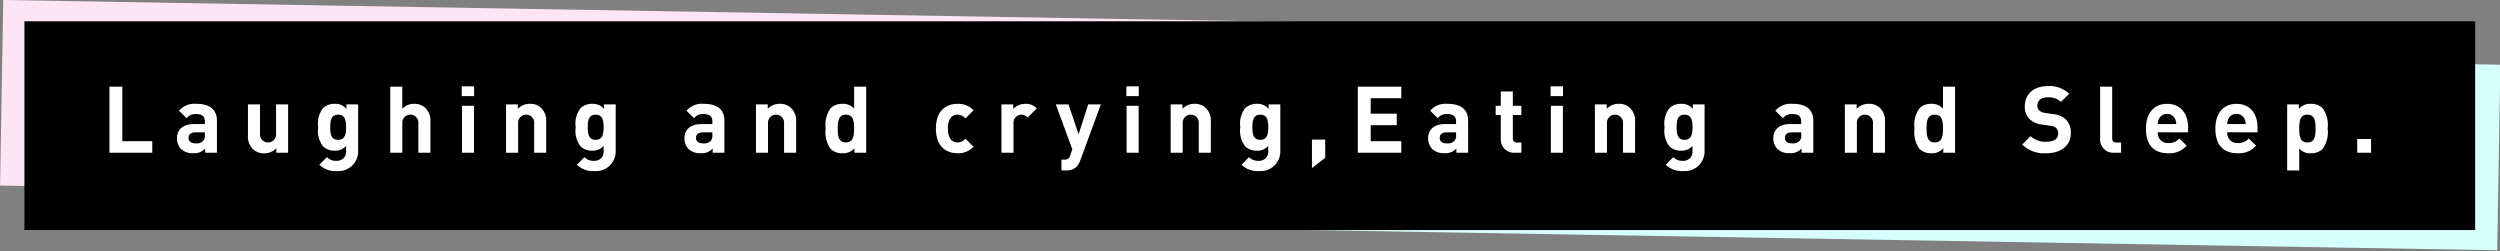
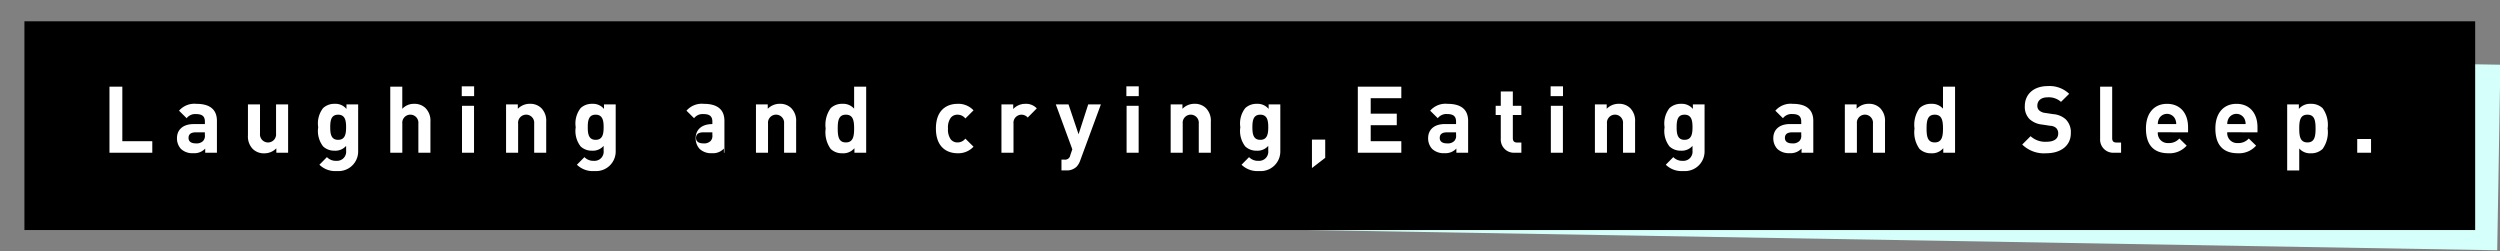
<svg xmlns="http://www.w3.org/2000/svg" viewBox="0 0 323.371 32.511">
  <rect x="0" y="0" width="323.371" height="32.511" fill="#808080" stroke="none" />
  <defs>
    <style>.a{fill:#d5fffa;}.b{fill:#ffe5f4;}.c{fill:#fff;}</style>
  </defs>
  <g transform="translate(-26.841 -272.245)">
    <rect class="a" width="316" height="24" transform="matrix(1, 0.017, -0.017, 1, 34.26, 275.245)" />
-     <rect class="b" width="316" height="24" transform="matrix(1, 0.017, -0.017, 1, 27.26, 272.245)" />
    <rect width="317" height="27" transform="translate(30 275)" />
-     <path class="c" d="M6.54,12V10.512H2.664V3.456H1V12ZM14.9,12V7.884c0-1.464-.9-2.208-2.664-2.208A2.619,2.619,0,0,0,10,6.564l.984.972A1.383,1.383,0,0,1,12.18,7c.828,0,1.164.3,1.164.984v.312H11.892c-1.476,0-2.16.816-2.16,1.812a2,2,0,0,0,.516,1.4,2.162,2.162,0,0,0,1.6.552,1.9,1.9,0,0,0,1.536-.6V12Zm-1.56-2.3a.967.967,0,0,1-.24.792,1.188,1.188,0,0,1-.924.3c-.648,0-.948-.276-.948-.708,0-.468.3-.72.924-.72h1.188ZM24.108,12V5.748h-1.56v3.78a1.043,1.043,0,1,1-2.076,0V5.748h-1.56v4a2.317,2.317,0,0,0,.636,1.776,2.03,2.03,0,0,0,1.476.552,2.139,2.139,0,0,0,1.56-.648V12Zm9.06-.228V5.748H31.656v.588a1.831,1.831,0,0,0-1.524-.66,2.11,2.11,0,0,0-1.5.552A3.226,3.226,0,0,0,28,8.7a3.256,3.256,0,0,0,.636,2.484,2.08,2.08,0,0,0,1.488.552,1.831,1.831,0,0,0,1.488-.624v.636a1.182,1.182,0,0,1-1.26,1.3,1.592,1.592,0,0,1-1.224-.48l-.972.984a2.924,2.924,0,0,0,2.268.816A2.538,2.538,0,0,0,33.168,11.772ZM31.608,8.7c0,.828-.108,1.632-1.032,1.632s-1.02-.8-1.02-1.632.1-1.62,1.02-1.62S31.608,7.872,31.608,8.7ZM42.516,12V8a2.317,2.317,0,0,0-.636-1.776A2.03,2.03,0,0,0,40.4,5.676a2,2,0,0,0-1.524.648V3.456H37.32V12h1.56V8.22a1.043,1.043,0,1,1,2.076,0V12Zm5.64,0V5.928H46.6V12Zm.012-7.32V3.408h-1.6V4.68ZM57.492,12V8a2.317,2.317,0,0,0-.636-1.776,2.03,2.03,0,0,0-1.476-.552,2.139,2.139,0,0,0-1.56.648V5.748H52.3V12h1.56V8.22a1.043,1.043,0,1,1,2.076,0V12Zm8.988-.228V5.748H64.968v.588a1.831,1.831,0,0,0-1.524-.66,2.11,2.11,0,0,0-1.5.552A3.226,3.226,0,0,0,61.308,8.7a3.256,3.256,0,0,0,.636,2.484,2.08,2.08,0,0,0,1.488.552,1.831,1.831,0,0,0,1.488-.624v.636a1.182,1.182,0,0,1-1.26,1.3,1.592,1.592,0,0,1-1.224-.48l-.972.984a2.924,2.924,0,0,0,2.268.816A2.538,2.538,0,0,0,66.48,11.772ZM64.92,8.7c0,.828-.108,1.632-1.032,1.632s-1.02-.8-1.02-1.632.1-1.62,1.02-1.62S64.92,7.872,64.92,8.7ZM80.544,12V7.884c0-1.464-.9-2.208-2.664-2.208a2.619,2.619,0,0,0-2.244.888l.984.972A1.383,1.383,0,0,1,77.82,7c.828,0,1.164.3,1.164.984v.312H77.532c-1.476,0-2.16.816-2.16,1.812a2,2,0,0,0,.516,1.4,2.162,2.162,0,0,0,1.6.552,1.9,1.9,0,0,0,1.536-.6V12Zm-1.56-2.3a.967.967,0,0,1-.24.792,1.188,1.188,0,0,1-.924.3c-.648,0-.948-.276-.948-.708,0-.468.3-.72.924-.72h1.188ZM89.82,12V8a2.317,2.317,0,0,0-.636-1.776,2.03,2.03,0,0,0-1.476-.552,2.139,2.139,0,0,0-1.56.648V5.748H84.624V12h1.56V8.22a1.043,1.043,0,1,1,2.076,0V12Zm9.06,0V3.456H97.32V6.3A1.873,1.873,0,0,0,95.8,5.676a2.076,2.076,0,0,0-1.512.564,3.669,3.669,0,0,0-.648,2.628,3.685,3.685,0,0,0,.648,2.64,2.105,2.105,0,0,0,1.524.564,1.877,1.877,0,0,0,1.548-.66V12ZM97.32,8.868c0,1.008-.132,1.8-1.068,1.8S95.2,9.876,95.2,8.868s.12-1.788,1.056-1.788S97.32,7.86,97.32,8.868Zm15.444,2.352-1.056-1.044a1.262,1.262,0,0,1-1.008.492,1.082,1.082,0,0,1-.888-.408,2.157,2.157,0,0,1-.348-1.392,2.119,2.119,0,0,1,.348-1.38,1.082,1.082,0,0,1,.888-.408,1.262,1.262,0,0,1,1.008.492l1.056-1.056a2.663,2.663,0,0,0-2.064-.84c-1.248,0-2.8.66-2.8,3.192s1.548,3.2,2.8,3.2A2.672,2.672,0,0,0,112.764,11.22Zm8.184-4.956a1.886,1.886,0,0,0-1.476-.588,2.116,2.116,0,0,0-1.572.672v-.6h-1.524V12h1.56V8.232a1.043,1.043,0,0,1,1.836-.78Zm8.292-.516H127.6l-1.248,3.864-1.3-3.864h-1.644l2.136,5.808-.264.768a.674.674,0,0,1-.78.564h-.36v1.4h.612a1.807,1.807,0,0,0,1.344-.48,2.222,2.222,0,0,0,.468-.8ZM134.124,12V5.928h-1.56V12Zm.012-7.32V3.408h-1.6V4.68ZM143.46,12V8a2.317,2.317,0,0,0-.636-1.776,2.03,2.03,0,0,0-1.476-.552,2.139,2.139,0,0,0-1.56.648V5.748h-1.524V12h1.56V8.22a1.043,1.043,0,1,1,2.076,0V12Zm8.988-.228V5.748h-1.512v.588a1.831,1.831,0,0,0-1.524-.66,2.11,2.11,0,0,0-1.5.552,3.226,3.226,0,0,0-.636,2.472,3.256,3.256,0,0,0,.636,2.484,2.08,2.08,0,0,0,1.488.552,1.831,1.831,0,0,0,1.488-.624v.636a1.182,1.182,0,0,1-1.26,1.3,1.592,1.592,0,0,1-1.224-.48l-.972.984a2.924,2.924,0,0,0,2.268.816A2.538,2.538,0,0,0,152.448,11.772ZM150.888,8.7c0,.828-.108,1.632-1.032,1.632s-1.02-.8-1.02-1.632.1-1.62,1.02-1.62S150.888,7.872,150.888,8.7Zm7.368,3.96V10.3H156.54V13.98ZM168.1,12V10.512h-3.96V8.436h3.372V6.948h-3.372v-2h3.96V3.456h-5.628V12Zm8.64,0V7.884c0-1.464-.9-2.208-2.664-2.208a2.619,2.619,0,0,0-2.244.888l.984.972a1.383,1.383,0,0,1,1.2-.54c.828,0,1.164.3,1.164.984v.312h-1.452c-1.476,0-2.16.816-2.16,1.812a2,2,0,0,0,.516,1.4,2.162,2.162,0,0,0,1.6.552,1.9,1.9,0,0,0,1.536-.6V12Zm-1.56-2.3a.967.967,0,0,1-.24.792,1.188,1.188,0,0,1-.924.3c-.648,0-.948-.276-.948-.708,0-.468.3-.72.924-.72h1.188Zm8.448,2.3V10.68h-.564c-.372,0-.54-.2-.54-.564v-3h1.1V5.928h-1.1V4.08h-1.56V5.928h-.66V7.116h.66v3.1A1.7,1.7,0,0,0,182.772,12ZM189,12V5.928h-1.56V12Zm.012-7.32V3.408h-1.6V4.68ZM198.336,12V8a2.317,2.317,0,0,0-.636-1.776,2.03,2.03,0,0,0-1.476-.552,2.139,2.139,0,0,0-1.56.648V5.748H193.14V12h1.56V8.22a1.043,1.043,0,1,1,2.076,0V12Zm8.988-.228V5.748h-1.512v.588a1.831,1.831,0,0,0-1.524-.66,2.11,2.11,0,0,0-1.5.552,3.226,3.226,0,0,0-.636,2.472,3.256,3.256,0,0,0,.636,2.484,2.08,2.08,0,0,0,1.488.552,1.831,1.831,0,0,0,1.488-.624v.636a1.182,1.182,0,0,1-1.26,1.3,1.592,1.592,0,0,1-1.224-.48l-.972.984a2.924,2.924,0,0,0,2.268.816A2.538,2.538,0,0,0,207.324,11.772ZM205.764,8.7c0,.828-.108,1.632-1.032,1.632s-1.02-.8-1.02-1.632.1-1.62,1.02-1.62S205.764,7.872,205.764,8.7ZM221.388,12V7.884c0-1.464-.9-2.208-2.664-2.208a2.619,2.619,0,0,0-2.244.888l.984.972a1.383,1.383,0,0,1,1.2-.54c.828,0,1.164.3,1.164.984v.312h-1.452c-1.476,0-2.16.816-2.16,1.812a2,2,0,0,0,.516,1.4,2.162,2.162,0,0,0,1.6.552,1.9,1.9,0,0,0,1.536-.6V12Zm-1.56-2.3a.967.967,0,0,1-.24.792,1.188,1.188,0,0,1-.924.3c-.648,0-.948-.276-.948-.708,0-.468.3-.72.924-.72h1.188ZM230.664,12V8a2.317,2.317,0,0,0-.636-1.776,2.03,2.03,0,0,0-1.476-.552,2.139,2.139,0,0,0-1.56.648V5.748h-1.524V12h1.56V8.22a1.043,1.043,0,1,1,2.076,0V12Zm9.06,0V3.456h-1.56V6.3a1.873,1.873,0,0,0-1.524-.624,2.076,2.076,0,0,0-1.512.564,3.669,3.669,0,0,0-.648,2.628,3.685,3.685,0,0,0,.648,2.64,2.105,2.105,0,0,0,1.524.564,1.877,1.877,0,0,0,1.548-.66V12Zm-1.56-3.132c0,1.008-.132,1.8-1.068,1.8s-1.056-.792-1.056-1.8.12-1.788,1.056-1.788S238.164,7.86,238.164,8.868ZM254.7,9.48a2.33,2.33,0,0,0-.66-1.8,2.71,2.71,0,0,0-1.632-.672l-1.02-.156a1.385,1.385,0,0,1-.78-.324.8.8,0,0,1-.24-.612c0-.588.42-1.08,1.308-1.08a2.362,2.362,0,0,1,1.752.588l1.056-1.044a3.661,3.661,0,0,0-2.76-1c-1.848,0-2.976,1.068-2.976,2.592a2.239,2.239,0,0,0,.612,1.68,2.827,2.827,0,0,0,1.656.708l1.02.156a1.218,1.218,0,0,1,.768.288.96.96,0,0,1,.264.708c0,.684-.528,1.068-1.524,1.068a2.786,2.786,0,0,1-2.052-.72l-1.08,1.08a4.013,4.013,0,0,0,3.12,1.128C253.332,12.072,254.7,11.136,254.7,9.48ZM261.2,12V10.68h-.6c-.4,0-.552-.192-.552-.564V3.456h-1.56v6.756A1.7,1.7,0,0,0,260.316,12Zm8.664-2.64V8.7c0-1.776-.984-3.024-2.724-3.024-1.62,0-2.724,1.152-2.724,3.192,0,2.532,1.416,3.2,2.892,3.2a2.94,2.94,0,0,0,2.376-.984l-.948-.924a1.767,1.767,0,0,1-1.416.588,1.279,1.279,0,0,1-1.368-1.392Zm-1.536-1.068h-2.376a1.533,1.533,0,0,1,.144-.672,1.165,1.165,0,0,1,2.088,0A1.533,1.533,0,0,1,268.332,8.292ZM278.844,9.36V8.7c0-1.776-.984-3.024-2.724-3.024-1.62,0-2.724,1.152-2.724,3.192,0,2.532,1.416,3.2,2.892,3.2a2.94,2.94,0,0,0,2.376-.984l-.948-.924a1.767,1.767,0,0,1-1.416.588,1.279,1.279,0,0,1-1.368-1.392Zm-1.536-1.068h-2.376a1.533,1.533,0,0,1,.144-.672,1.165,1.165,0,0,1,2.088,0A1.533,1.533,0,0,1,277.308,8.292Zm10.608.576a3.669,3.669,0,0,0-.648-2.628,2.1,2.1,0,0,0-1.512-.564,1.886,1.886,0,0,0-1.56.66V5.748h-1.512v8.544h1.56V11.448a1.834,1.834,0,0,0,1.512.624,2.1,2.1,0,0,0,1.512-.564A3.7,3.7,0,0,0,287.916,8.868Zm-1.56,0c0,1.008-.12,1.8-1.056,1.8s-1.056-.792-1.056-1.8.12-1.788,1.056-1.788S286.356,7.86,286.356,8.868ZM293.532,12V10.224h-1.788V12Z" transform="translate(40 280)" />
+     <path class="c" d="M6.54,12V10.512H2.664V3.456H1V12ZM14.9,12V7.884c0-1.464-.9-2.208-2.664-2.208A2.619,2.619,0,0,0,10,6.564l.984.972A1.383,1.383,0,0,1,12.18,7c.828,0,1.164.3,1.164.984v.312H11.892c-1.476,0-2.16.816-2.16,1.812a2,2,0,0,0,.516,1.4,2.162,2.162,0,0,0,1.6.552,1.9,1.9,0,0,0,1.536-.6V12Zm-1.56-2.3a.967.967,0,0,1-.24.792,1.188,1.188,0,0,1-.924.3c-.648,0-.948-.276-.948-.708,0-.468.3-.72.924-.72h1.188ZM24.108,12V5.748h-1.56v3.78a1.043,1.043,0,1,1-2.076,0V5.748h-1.56v4a2.317,2.317,0,0,0,.636,1.776,2.03,2.03,0,0,0,1.476.552,2.139,2.139,0,0,0,1.56-.648V12Zm9.06-.228V5.748H31.656v.588a1.831,1.831,0,0,0-1.524-.66,2.11,2.11,0,0,0-1.5.552A3.226,3.226,0,0,0,28,8.7a3.256,3.256,0,0,0,.636,2.484,2.08,2.08,0,0,0,1.488.552,1.831,1.831,0,0,0,1.488-.624v.636a1.182,1.182,0,0,1-1.26,1.3,1.592,1.592,0,0,1-1.224-.48l-.972.984a2.924,2.924,0,0,0,2.268.816A2.538,2.538,0,0,0,33.168,11.772ZM31.608,8.7c0,.828-.108,1.632-1.032,1.632s-1.02-.8-1.02-1.632.1-1.62,1.02-1.62S31.608,7.872,31.608,8.7ZM42.516,12V8a2.317,2.317,0,0,0-.636-1.776A2.03,2.03,0,0,0,40.4,5.676a2,2,0,0,0-1.524.648V3.456H37.32V12h1.56V8.22a1.043,1.043,0,1,1,2.076,0V12Zm5.64,0V5.928H46.6V12Zm.012-7.32V3.408h-1.6V4.68ZM57.492,12V8a2.317,2.317,0,0,0-.636-1.776,2.03,2.03,0,0,0-1.476-.552,2.139,2.139,0,0,0-1.56.648V5.748H52.3V12h1.56V8.22a1.043,1.043,0,1,1,2.076,0V12Zm8.988-.228V5.748H64.968v.588a1.831,1.831,0,0,0-1.524-.66,2.11,2.11,0,0,0-1.5.552A3.226,3.226,0,0,0,61.308,8.7a3.256,3.256,0,0,0,.636,2.484,2.08,2.08,0,0,0,1.488.552,1.831,1.831,0,0,0,1.488-.624v.636a1.182,1.182,0,0,1-1.26,1.3,1.592,1.592,0,0,1-1.224-.48l-.972.984a2.924,2.924,0,0,0,2.268.816A2.538,2.538,0,0,0,66.48,11.772ZM64.92,8.7c0,.828-.108,1.632-1.032,1.632s-1.02-.8-1.02-1.632.1-1.62,1.02-1.62S64.92,7.872,64.92,8.7ZM80.544,12V7.884c0-1.464-.9-2.208-2.664-2.208a2.619,2.619,0,0,0-2.244.888l.984.972A1.383,1.383,0,0,1,77.82,7c.828,0,1.164.3,1.164.984v.312c-1.476,0-2.16.816-2.16,1.812a2,2,0,0,0,.516,1.4,2.162,2.162,0,0,0,1.6.552,1.9,1.9,0,0,0,1.536-.6V12Zm-1.56-2.3a.967.967,0,0,1-.24.792,1.188,1.188,0,0,1-.924.3c-.648,0-.948-.276-.948-.708,0-.468.3-.72.924-.72h1.188ZM89.82,12V8a2.317,2.317,0,0,0-.636-1.776,2.03,2.03,0,0,0-1.476-.552,2.139,2.139,0,0,0-1.56.648V5.748H84.624V12h1.56V8.22a1.043,1.043,0,1,1,2.076,0V12Zm9.06,0V3.456H97.32V6.3A1.873,1.873,0,0,0,95.8,5.676a2.076,2.076,0,0,0-1.512.564,3.669,3.669,0,0,0-.648,2.628,3.685,3.685,0,0,0,.648,2.64,2.105,2.105,0,0,0,1.524.564,1.877,1.877,0,0,0,1.548-.66V12ZM97.32,8.868c0,1.008-.132,1.8-1.068,1.8S95.2,9.876,95.2,8.868s.12-1.788,1.056-1.788S97.32,7.86,97.32,8.868Zm15.444,2.352-1.056-1.044a1.262,1.262,0,0,1-1.008.492,1.082,1.082,0,0,1-.888-.408,2.157,2.157,0,0,1-.348-1.392,2.119,2.119,0,0,1,.348-1.38,1.082,1.082,0,0,1,.888-.408,1.262,1.262,0,0,1,1.008.492l1.056-1.056a2.663,2.663,0,0,0-2.064-.84c-1.248,0-2.8.66-2.8,3.192s1.548,3.2,2.8,3.2A2.672,2.672,0,0,0,112.764,11.22Zm8.184-4.956a1.886,1.886,0,0,0-1.476-.588,2.116,2.116,0,0,0-1.572.672v-.6h-1.524V12h1.56V8.232a1.043,1.043,0,0,1,1.836-.78Zm8.292-.516H127.6l-1.248,3.864-1.3-3.864h-1.644l2.136,5.808-.264.768a.674.674,0,0,1-.78.564h-.36v1.4h.612a1.807,1.807,0,0,0,1.344-.48,2.222,2.222,0,0,0,.468-.8ZM134.124,12V5.928h-1.56V12Zm.012-7.32V3.408h-1.6V4.68ZM143.46,12V8a2.317,2.317,0,0,0-.636-1.776,2.03,2.03,0,0,0-1.476-.552,2.139,2.139,0,0,0-1.56.648V5.748h-1.524V12h1.56V8.22a1.043,1.043,0,1,1,2.076,0V12Zm8.988-.228V5.748h-1.512v.588a1.831,1.831,0,0,0-1.524-.66,2.11,2.11,0,0,0-1.5.552,3.226,3.226,0,0,0-.636,2.472,3.256,3.256,0,0,0,.636,2.484,2.08,2.08,0,0,0,1.488.552,1.831,1.831,0,0,0,1.488-.624v.636a1.182,1.182,0,0,1-1.26,1.3,1.592,1.592,0,0,1-1.224-.48l-.972.984a2.924,2.924,0,0,0,2.268.816A2.538,2.538,0,0,0,152.448,11.772ZM150.888,8.7c0,.828-.108,1.632-1.032,1.632s-1.02-.8-1.02-1.632.1-1.62,1.02-1.62S150.888,7.872,150.888,8.7Zm7.368,3.96V10.3H156.54V13.98ZM168.1,12V10.512h-3.96V8.436h3.372V6.948h-3.372v-2h3.96V3.456h-5.628V12Zm8.64,0V7.884c0-1.464-.9-2.208-2.664-2.208a2.619,2.619,0,0,0-2.244.888l.984.972a1.383,1.383,0,0,1,1.2-.54c.828,0,1.164.3,1.164.984v.312h-1.452c-1.476,0-2.16.816-2.16,1.812a2,2,0,0,0,.516,1.4,2.162,2.162,0,0,0,1.6.552,1.9,1.9,0,0,0,1.536-.6V12Zm-1.56-2.3a.967.967,0,0,1-.24.792,1.188,1.188,0,0,1-.924.3c-.648,0-.948-.276-.948-.708,0-.468.3-.72.924-.72h1.188Zm8.448,2.3V10.68h-.564c-.372,0-.54-.2-.54-.564v-3h1.1V5.928h-1.1V4.08h-1.56V5.928h-.66V7.116h.66v3.1A1.7,1.7,0,0,0,182.772,12ZM189,12V5.928h-1.56V12Zm.012-7.32V3.408h-1.6V4.68ZM198.336,12V8a2.317,2.317,0,0,0-.636-1.776,2.03,2.03,0,0,0-1.476-.552,2.139,2.139,0,0,0-1.56.648V5.748H193.14V12h1.56V8.22a1.043,1.043,0,1,1,2.076,0V12Zm8.988-.228V5.748h-1.512v.588a1.831,1.831,0,0,0-1.524-.66,2.11,2.11,0,0,0-1.5.552,3.226,3.226,0,0,0-.636,2.472,3.256,3.256,0,0,0,.636,2.484,2.08,2.08,0,0,0,1.488.552,1.831,1.831,0,0,0,1.488-.624v.636a1.182,1.182,0,0,1-1.26,1.3,1.592,1.592,0,0,1-1.224-.48l-.972.984a2.924,2.924,0,0,0,2.268.816A2.538,2.538,0,0,0,207.324,11.772ZM205.764,8.7c0,.828-.108,1.632-1.032,1.632s-1.02-.8-1.02-1.632.1-1.62,1.02-1.62S205.764,7.872,205.764,8.7ZM221.388,12V7.884c0-1.464-.9-2.208-2.664-2.208a2.619,2.619,0,0,0-2.244.888l.984.972a1.383,1.383,0,0,1,1.2-.54c.828,0,1.164.3,1.164.984v.312h-1.452c-1.476,0-2.16.816-2.16,1.812a2,2,0,0,0,.516,1.4,2.162,2.162,0,0,0,1.6.552,1.9,1.9,0,0,0,1.536-.6V12Zm-1.56-2.3a.967.967,0,0,1-.24.792,1.188,1.188,0,0,1-.924.3c-.648,0-.948-.276-.948-.708,0-.468.3-.72.924-.72h1.188ZM230.664,12V8a2.317,2.317,0,0,0-.636-1.776,2.03,2.03,0,0,0-1.476-.552,2.139,2.139,0,0,0-1.56.648V5.748h-1.524V12h1.56V8.22a1.043,1.043,0,1,1,2.076,0V12Zm9.06,0V3.456h-1.56V6.3a1.873,1.873,0,0,0-1.524-.624,2.076,2.076,0,0,0-1.512.564,3.669,3.669,0,0,0-.648,2.628,3.685,3.685,0,0,0,.648,2.64,2.105,2.105,0,0,0,1.524.564,1.877,1.877,0,0,0,1.548-.66V12Zm-1.56-3.132c0,1.008-.132,1.8-1.068,1.8s-1.056-.792-1.056-1.8.12-1.788,1.056-1.788S238.164,7.86,238.164,8.868ZM254.7,9.48a2.33,2.33,0,0,0-.66-1.8,2.71,2.71,0,0,0-1.632-.672l-1.02-.156a1.385,1.385,0,0,1-.78-.324.8.8,0,0,1-.24-.612c0-.588.42-1.08,1.308-1.08a2.362,2.362,0,0,1,1.752.588l1.056-1.044a3.661,3.661,0,0,0-2.76-1c-1.848,0-2.976,1.068-2.976,2.592a2.239,2.239,0,0,0,.612,1.68,2.827,2.827,0,0,0,1.656.708l1.02.156a1.218,1.218,0,0,1,.768.288.96.96,0,0,1,.264.708c0,.684-.528,1.068-1.524,1.068a2.786,2.786,0,0,1-2.052-.72l-1.08,1.08a4.013,4.013,0,0,0,3.12,1.128C253.332,12.072,254.7,11.136,254.7,9.48ZM261.2,12V10.68h-.6c-.4,0-.552-.192-.552-.564V3.456h-1.56v6.756A1.7,1.7,0,0,0,260.316,12Zm8.664-2.64V8.7c0-1.776-.984-3.024-2.724-3.024-1.62,0-2.724,1.152-2.724,3.192,0,2.532,1.416,3.2,2.892,3.2a2.94,2.94,0,0,0,2.376-.984l-.948-.924a1.767,1.767,0,0,1-1.416.588,1.279,1.279,0,0,1-1.368-1.392Zm-1.536-1.068h-2.376a1.533,1.533,0,0,1,.144-.672,1.165,1.165,0,0,1,2.088,0A1.533,1.533,0,0,1,268.332,8.292ZM278.844,9.36V8.7c0-1.776-.984-3.024-2.724-3.024-1.62,0-2.724,1.152-2.724,3.192,0,2.532,1.416,3.2,2.892,3.2a2.94,2.94,0,0,0,2.376-.984l-.948-.924a1.767,1.767,0,0,1-1.416.588,1.279,1.279,0,0,1-1.368-1.392Zm-1.536-1.068h-2.376a1.533,1.533,0,0,1,.144-.672,1.165,1.165,0,0,1,2.088,0A1.533,1.533,0,0,1,277.308,8.292Zm10.608.576a3.669,3.669,0,0,0-.648-2.628,2.1,2.1,0,0,0-1.512-.564,1.886,1.886,0,0,0-1.56.66V5.748h-1.512v8.544h1.56V11.448a1.834,1.834,0,0,0,1.512.624,2.1,2.1,0,0,0,1.512-.564A3.7,3.7,0,0,0,287.916,8.868Zm-1.56,0c0,1.008-.12,1.8-1.056,1.8s-1.056-.792-1.056-1.8.12-1.788,1.056-1.788S286.356,7.86,286.356,8.868ZM293.532,12V10.224h-1.788V12Z" transform="translate(40 280)" />
  </g>
</svg>